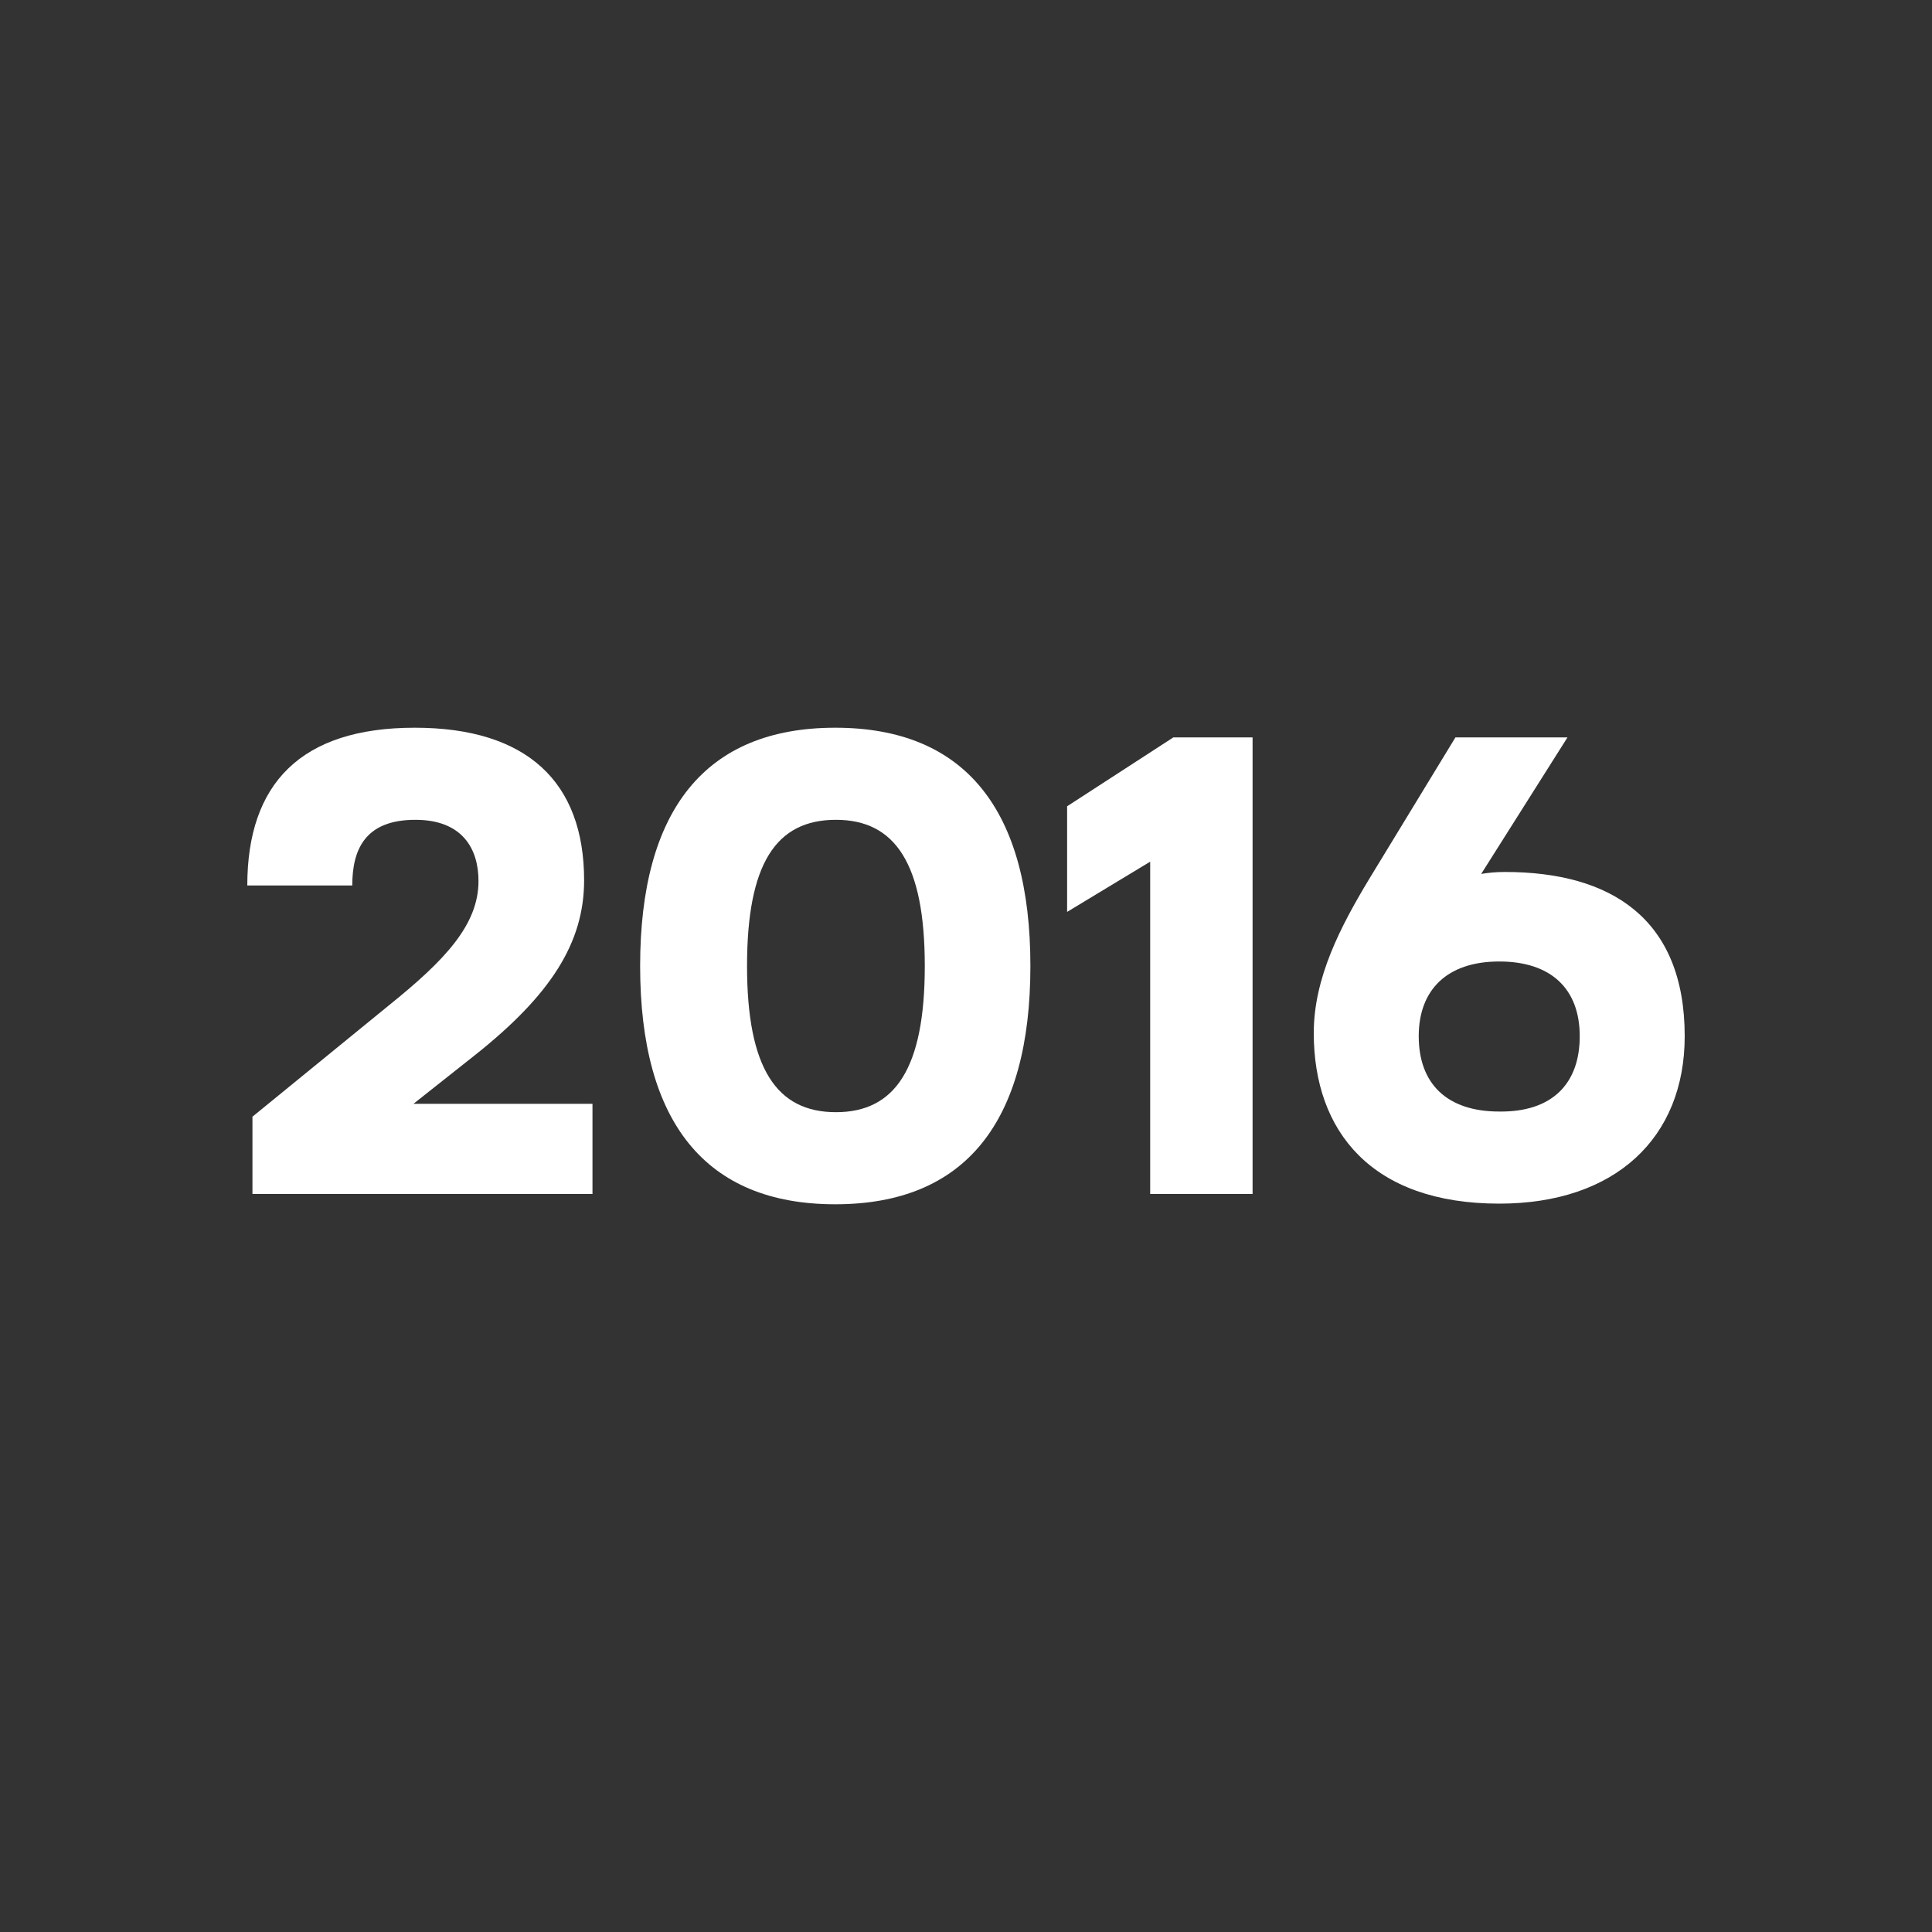
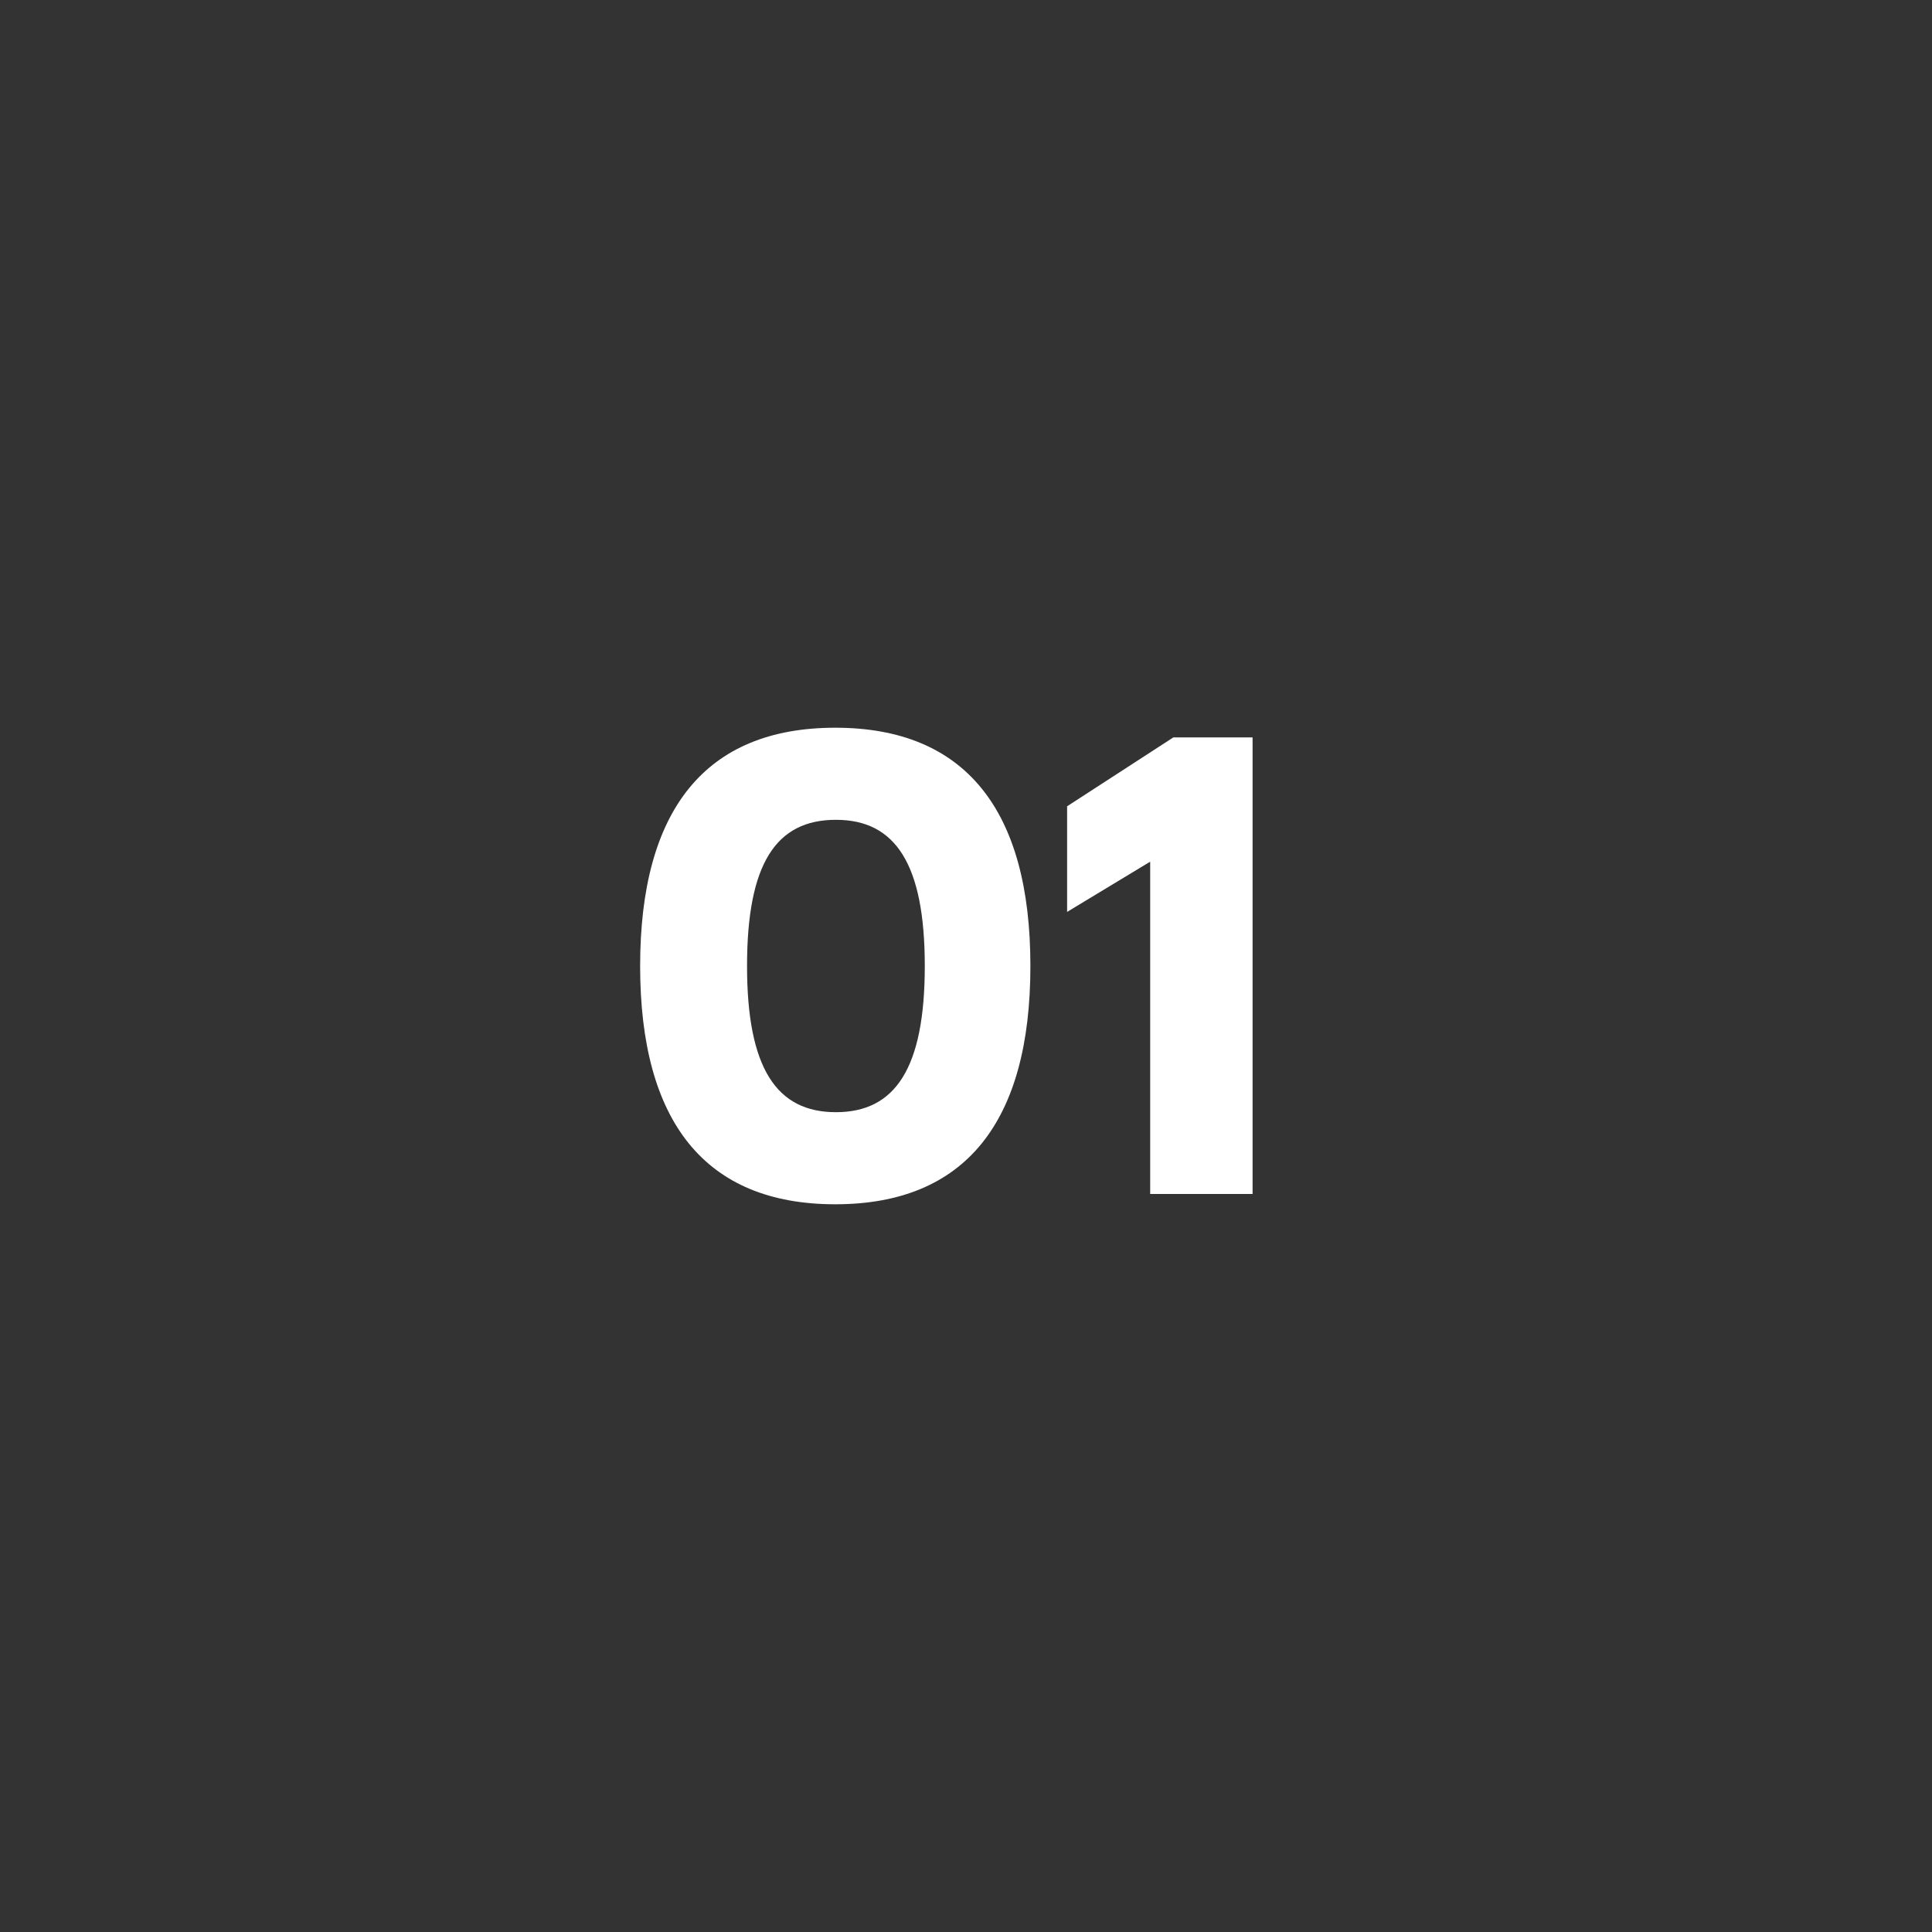
<svg xmlns="http://www.w3.org/2000/svg" version="1.1" id="Ebene_1" x="0px" y="0px" viewBox="0 0 300 300" style="enable-background:new 0 0 300 300;" xml:space="preserve">
  <rect x="0" y="0" width="300" height="300" fill="#333333" stroke="none" />
  <style type="text/css">
	.st0{fill:#FFFFFF;}
</style>
  <g>
-     <path class="st0" d="M74.3,136.8c0-5-2.5-9.5-9.8-9.5c-7.8,0-9.8,4.6-9.8,10.2H38.4c0-15.8,8.3-24.5,26-24.5   c17.4,0,26.3,8.4,26.3,23.7c0,9.7-5.2,17.8-16.9,27.1l-9.6,7.6H92v14H39.2v-12l21.2-17.3C69.1,149.1,74.3,143.6,74.3,136.8z" />
    <path class="st0" d="M160,150c0,24.2-10.1,37-30.3,37s-30.3-12.8-30.3-37c0-24.2,10.1-37,30.3-37S160,125.8,160,150z M116,150   c0,15.9,4.6,22.7,13.8,22.7c9.2,0,13.8-6.8,13.8-22.7s-4.6-22.7-13.8-22.7C120.5,127.3,116,134.1,116,150z" />
    <path class="st0" d="M182.2,114.5h12.3v70.9h-15.9v-51.6l-12.9,7.8v-16.4L182.2,114.5z" />
-     <path class="st0" d="M261.6,160.9c0,15.8-10.8,26-28.8,26c-19.8,0-28.8-11.2-28.8-26.5c0-8.6,4.2-16.6,8.6-23.9l13.4-22h17.4   l-13.4,21.2c1.2-0.2,2.4-0.3,3.7-0.3C250.1,135.4,261.6,142.6,261.6,160.9z M245.3,160.9c0-7.3-4.4-11.6-12.5-11.6   c-8.1,0-12.5,4.4-12.5,11.6c0,7.4,4.4,11.7,12.5,11.7C241,172.7,245.3,168.3,245.3,160.9z" />
  </g>
</svg>